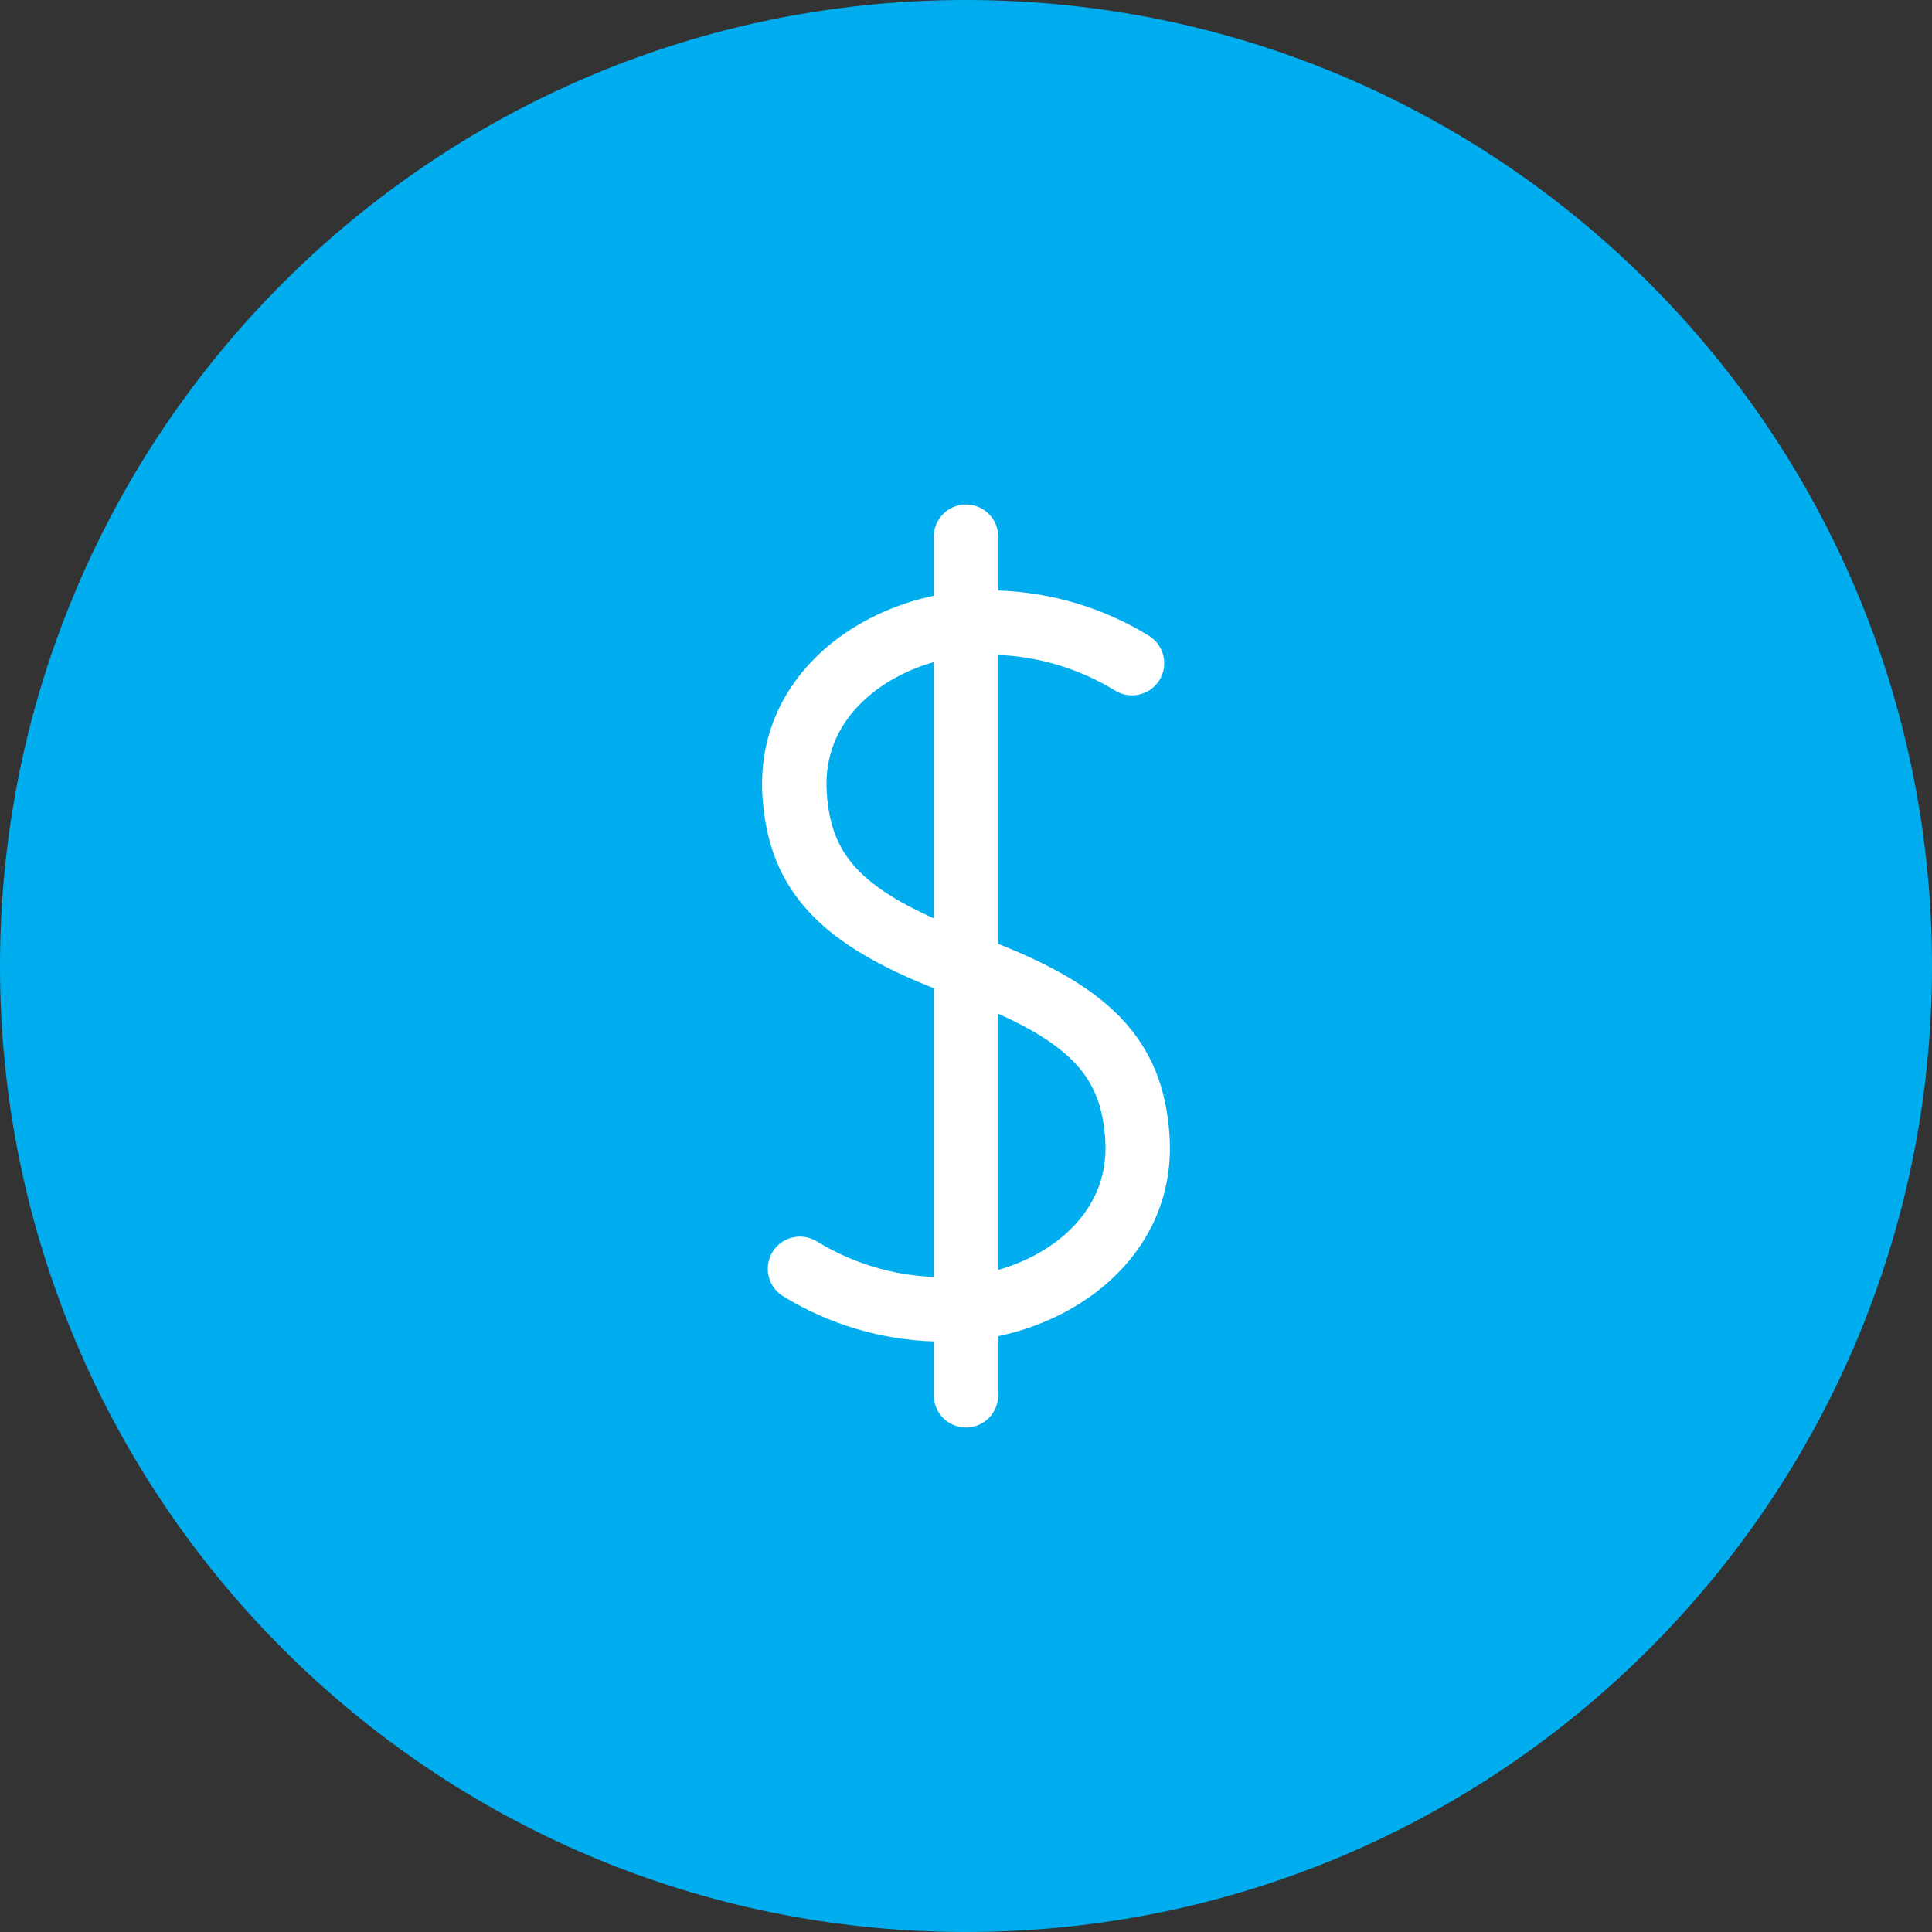
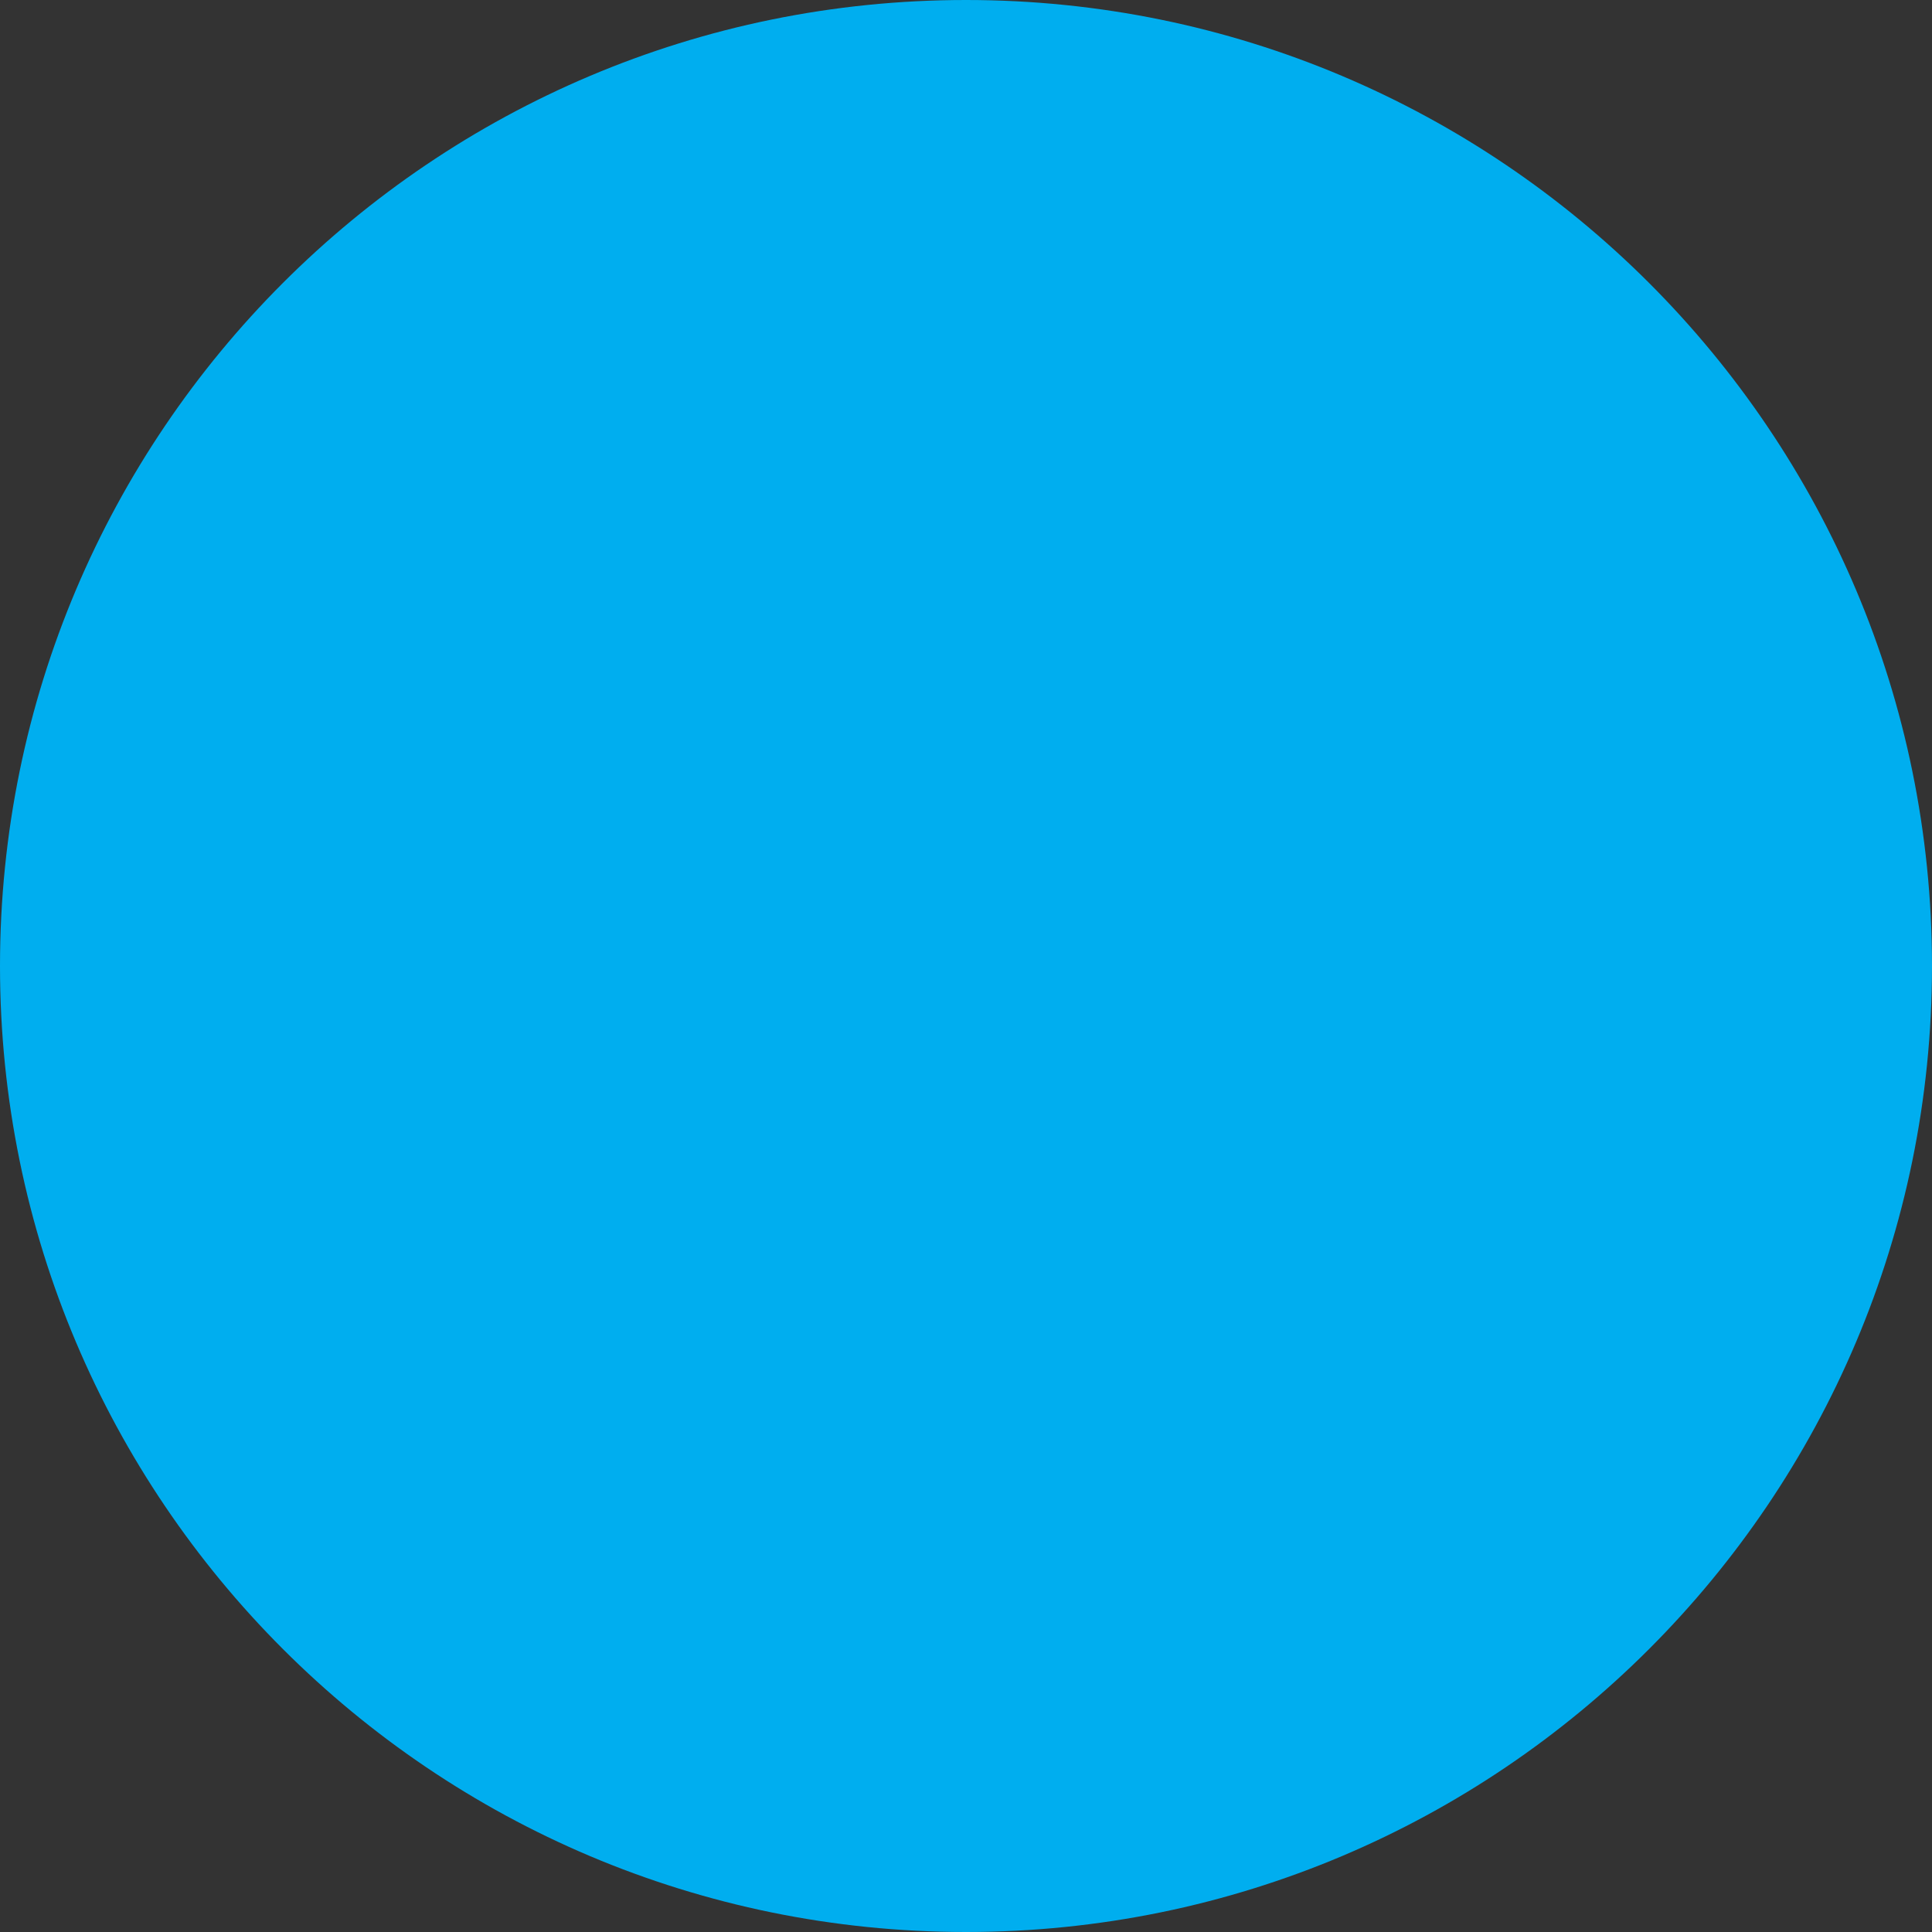
<svg xmlns="http://www.w3.org/2000/svg" width="120" height="120" viewBox="0 0 120 120" fill="none">
  <rect x="0" y="0" width="120" height="120" fill="#333333" stroke="none" />
  <path d="M120 60C120 93.137 93.137 120 60 120C26.863 120 0 93.137 0 60C0 26.863 26.863 0 60 0C93.137 0 120 26.863 120 60Z" fill="#00AEEF" />
-   <path d="M58 86.666V83.318C54.701 83.21 51.473 82.251 48.641 80.512C47.7 79.934 47.406 78.702 47.984 77.761C48.562 76.82 49.793 76.526 50.734 77.104C52.935 78.455 55.438 79.211 58 79.317V61.38C54.711 60.077 52.222 58.663 50.476 56.882C48.421 54.785 47.549 52.341 47.359 49.482C47.098 45.556 48.795 42.412 51.285 40.256C53.197 38.6 55.588 37.509 58 37.003V33.333C58 32.229 58.895 31.333 60 31.333C61.104 31.333 62 32.229 62 33.333V36.679C65.299 36.787 68.527 37.747 71.359 39.487C72.3 40.066 72.594 41.297 72.016 42.239C71.438 43.179 70.207 43.474 69.265 42.896C67.065 41.544 64.562 40.786 62 40.68V58.624C65.282 59.925 67.767 61.337 69.513 63.114C71.571 65.211 72.449 67.654 72.64 70.517L72.641 70.518C72.902 74.444 71.205 77.588 68.716 79.743C66.804 81.399 64.412 82.488 62 82.993V86.666C62 87.771 61.104 88.666 60 88.666C58.895 88.666 58 87.771 58 86.666ZM62 78.877C63.509 78.446 64.949 77.713 66.097 76.719C67.781 75.26 68.816 73.282 68.65 70.784L68.618 70.395C68.431 68.485 67.837 67.117 66.659 65.918C65.673 64.915 64.202 63.951 62 62.964V78.877ZM58 41.12C56.491 41.552 55.051 42.286 53.903 43.281C52.218 44.74 51.184 46.719 51.35 49.217C51.491 51.334 52.081 52.805 53.334 54.083C54.319 55.088 55.791 56.052 58 57.041V41.12Z" fill="white" />
</svg>